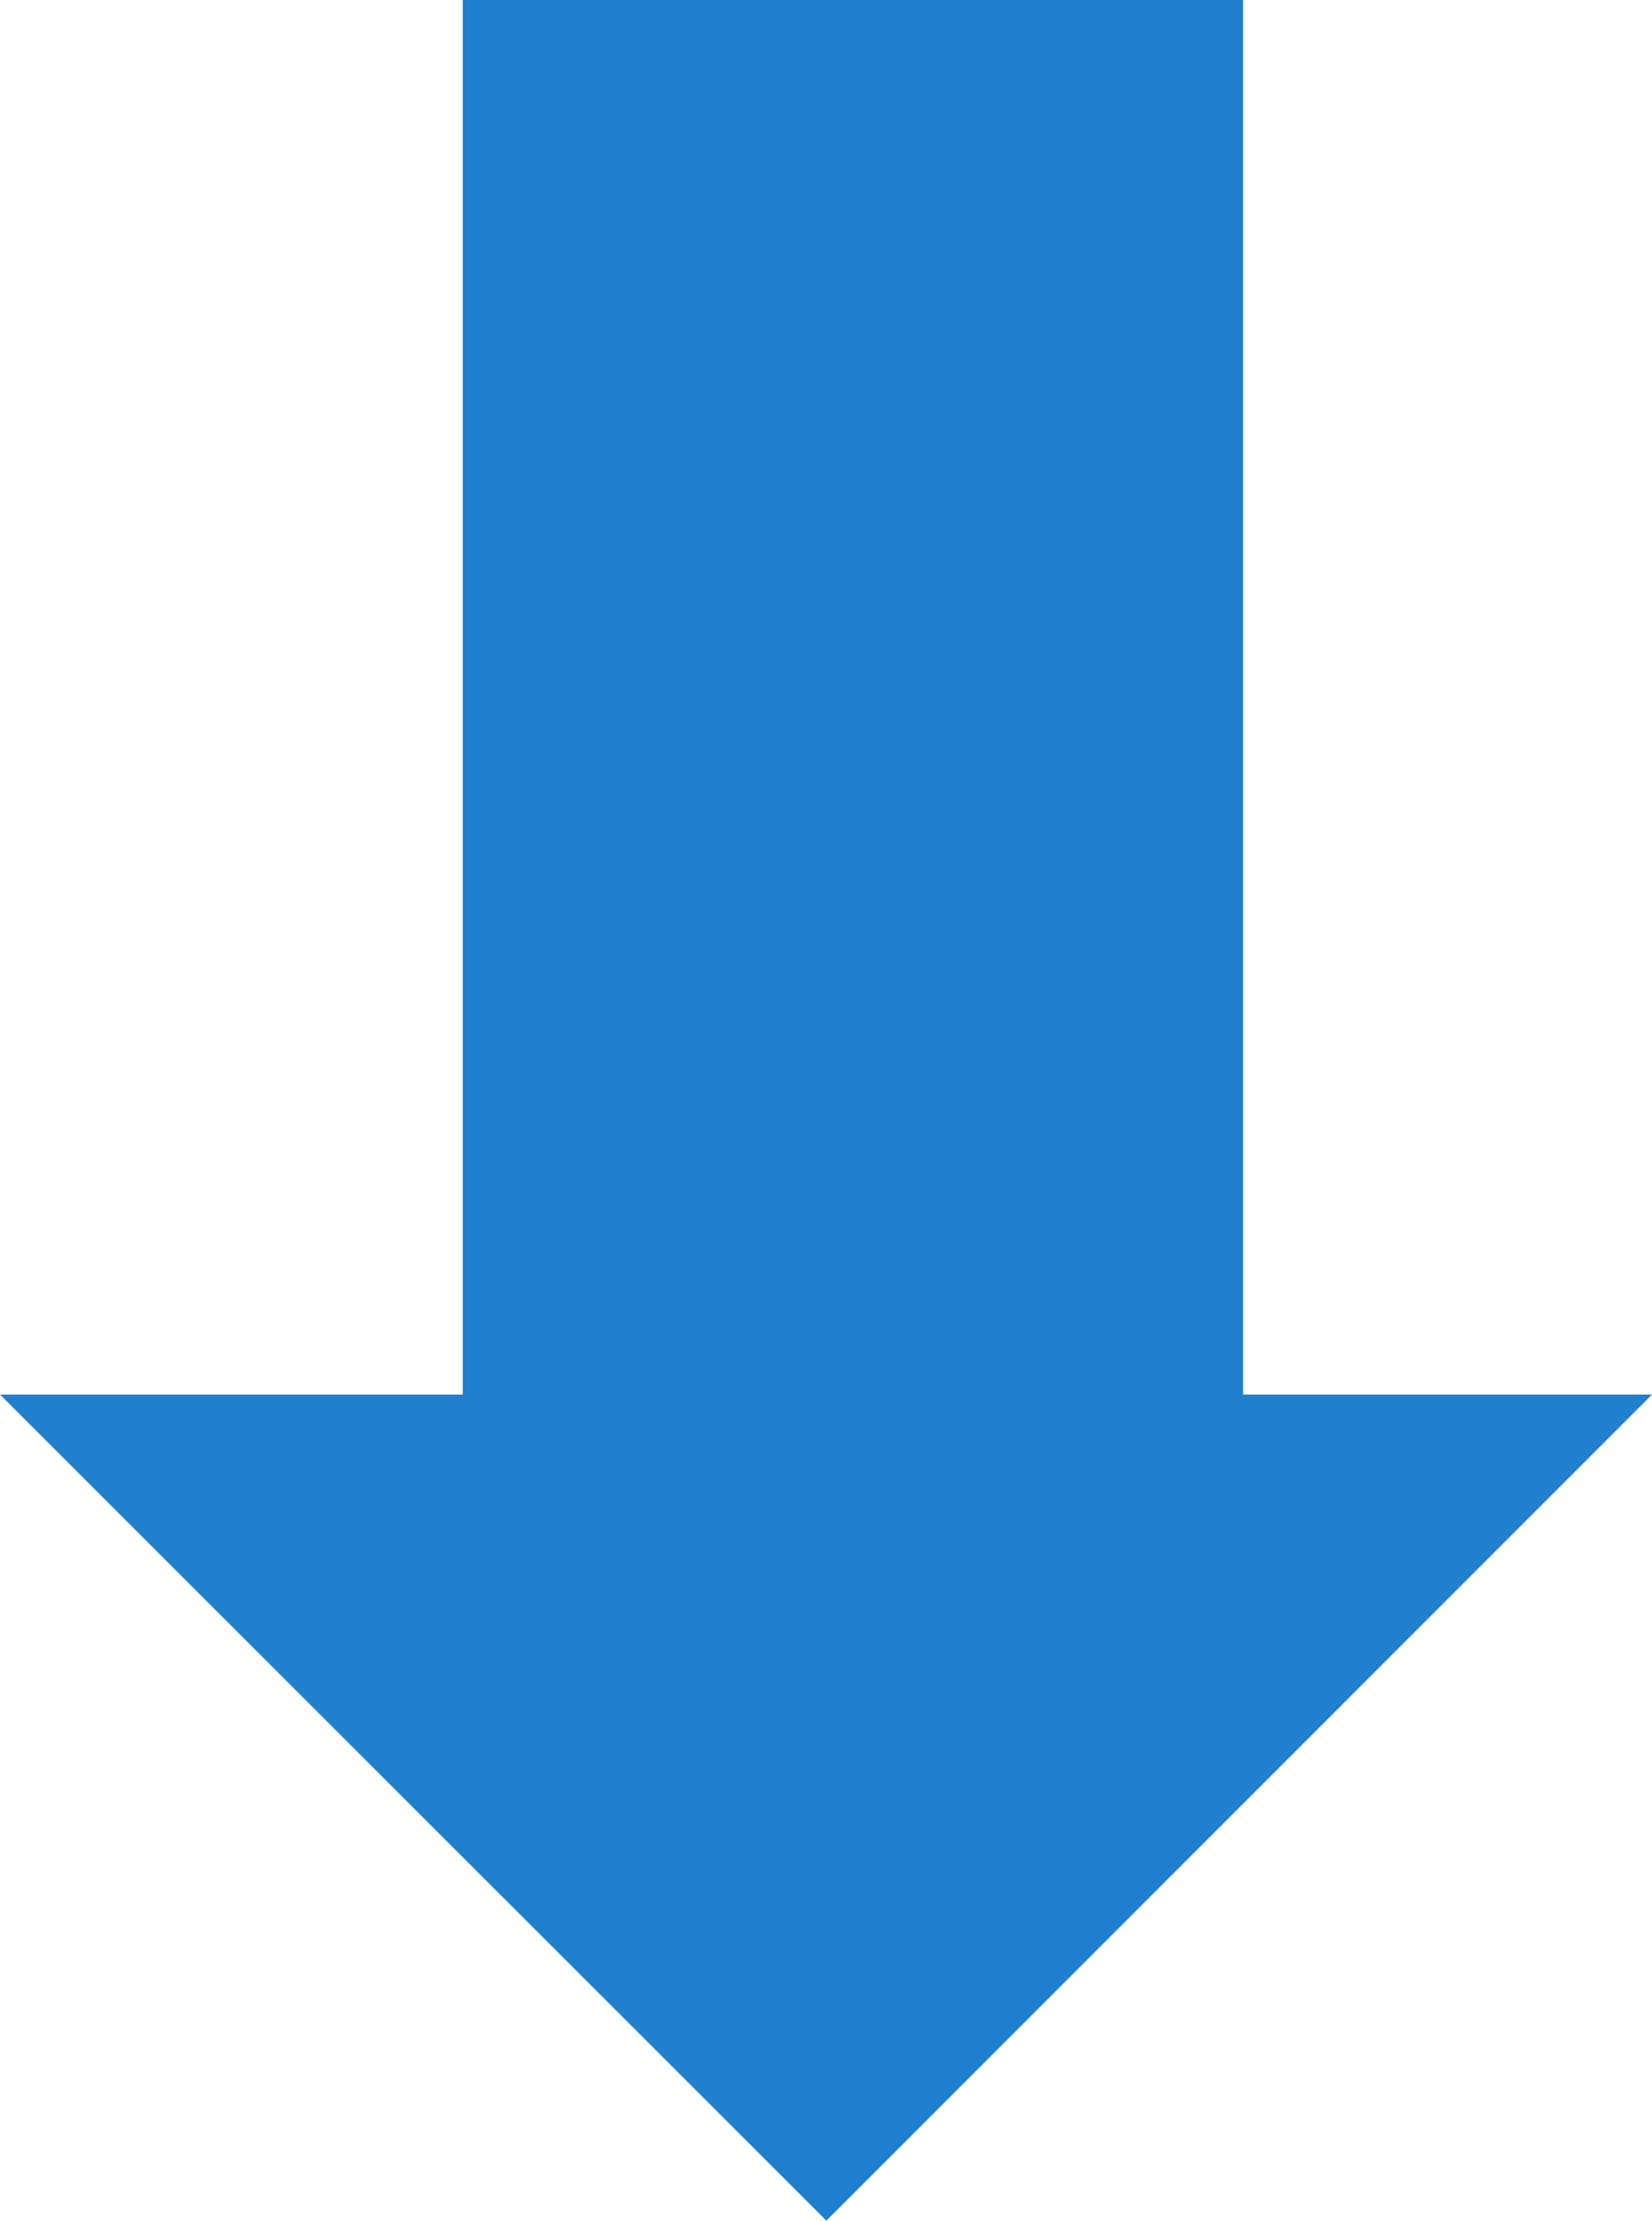
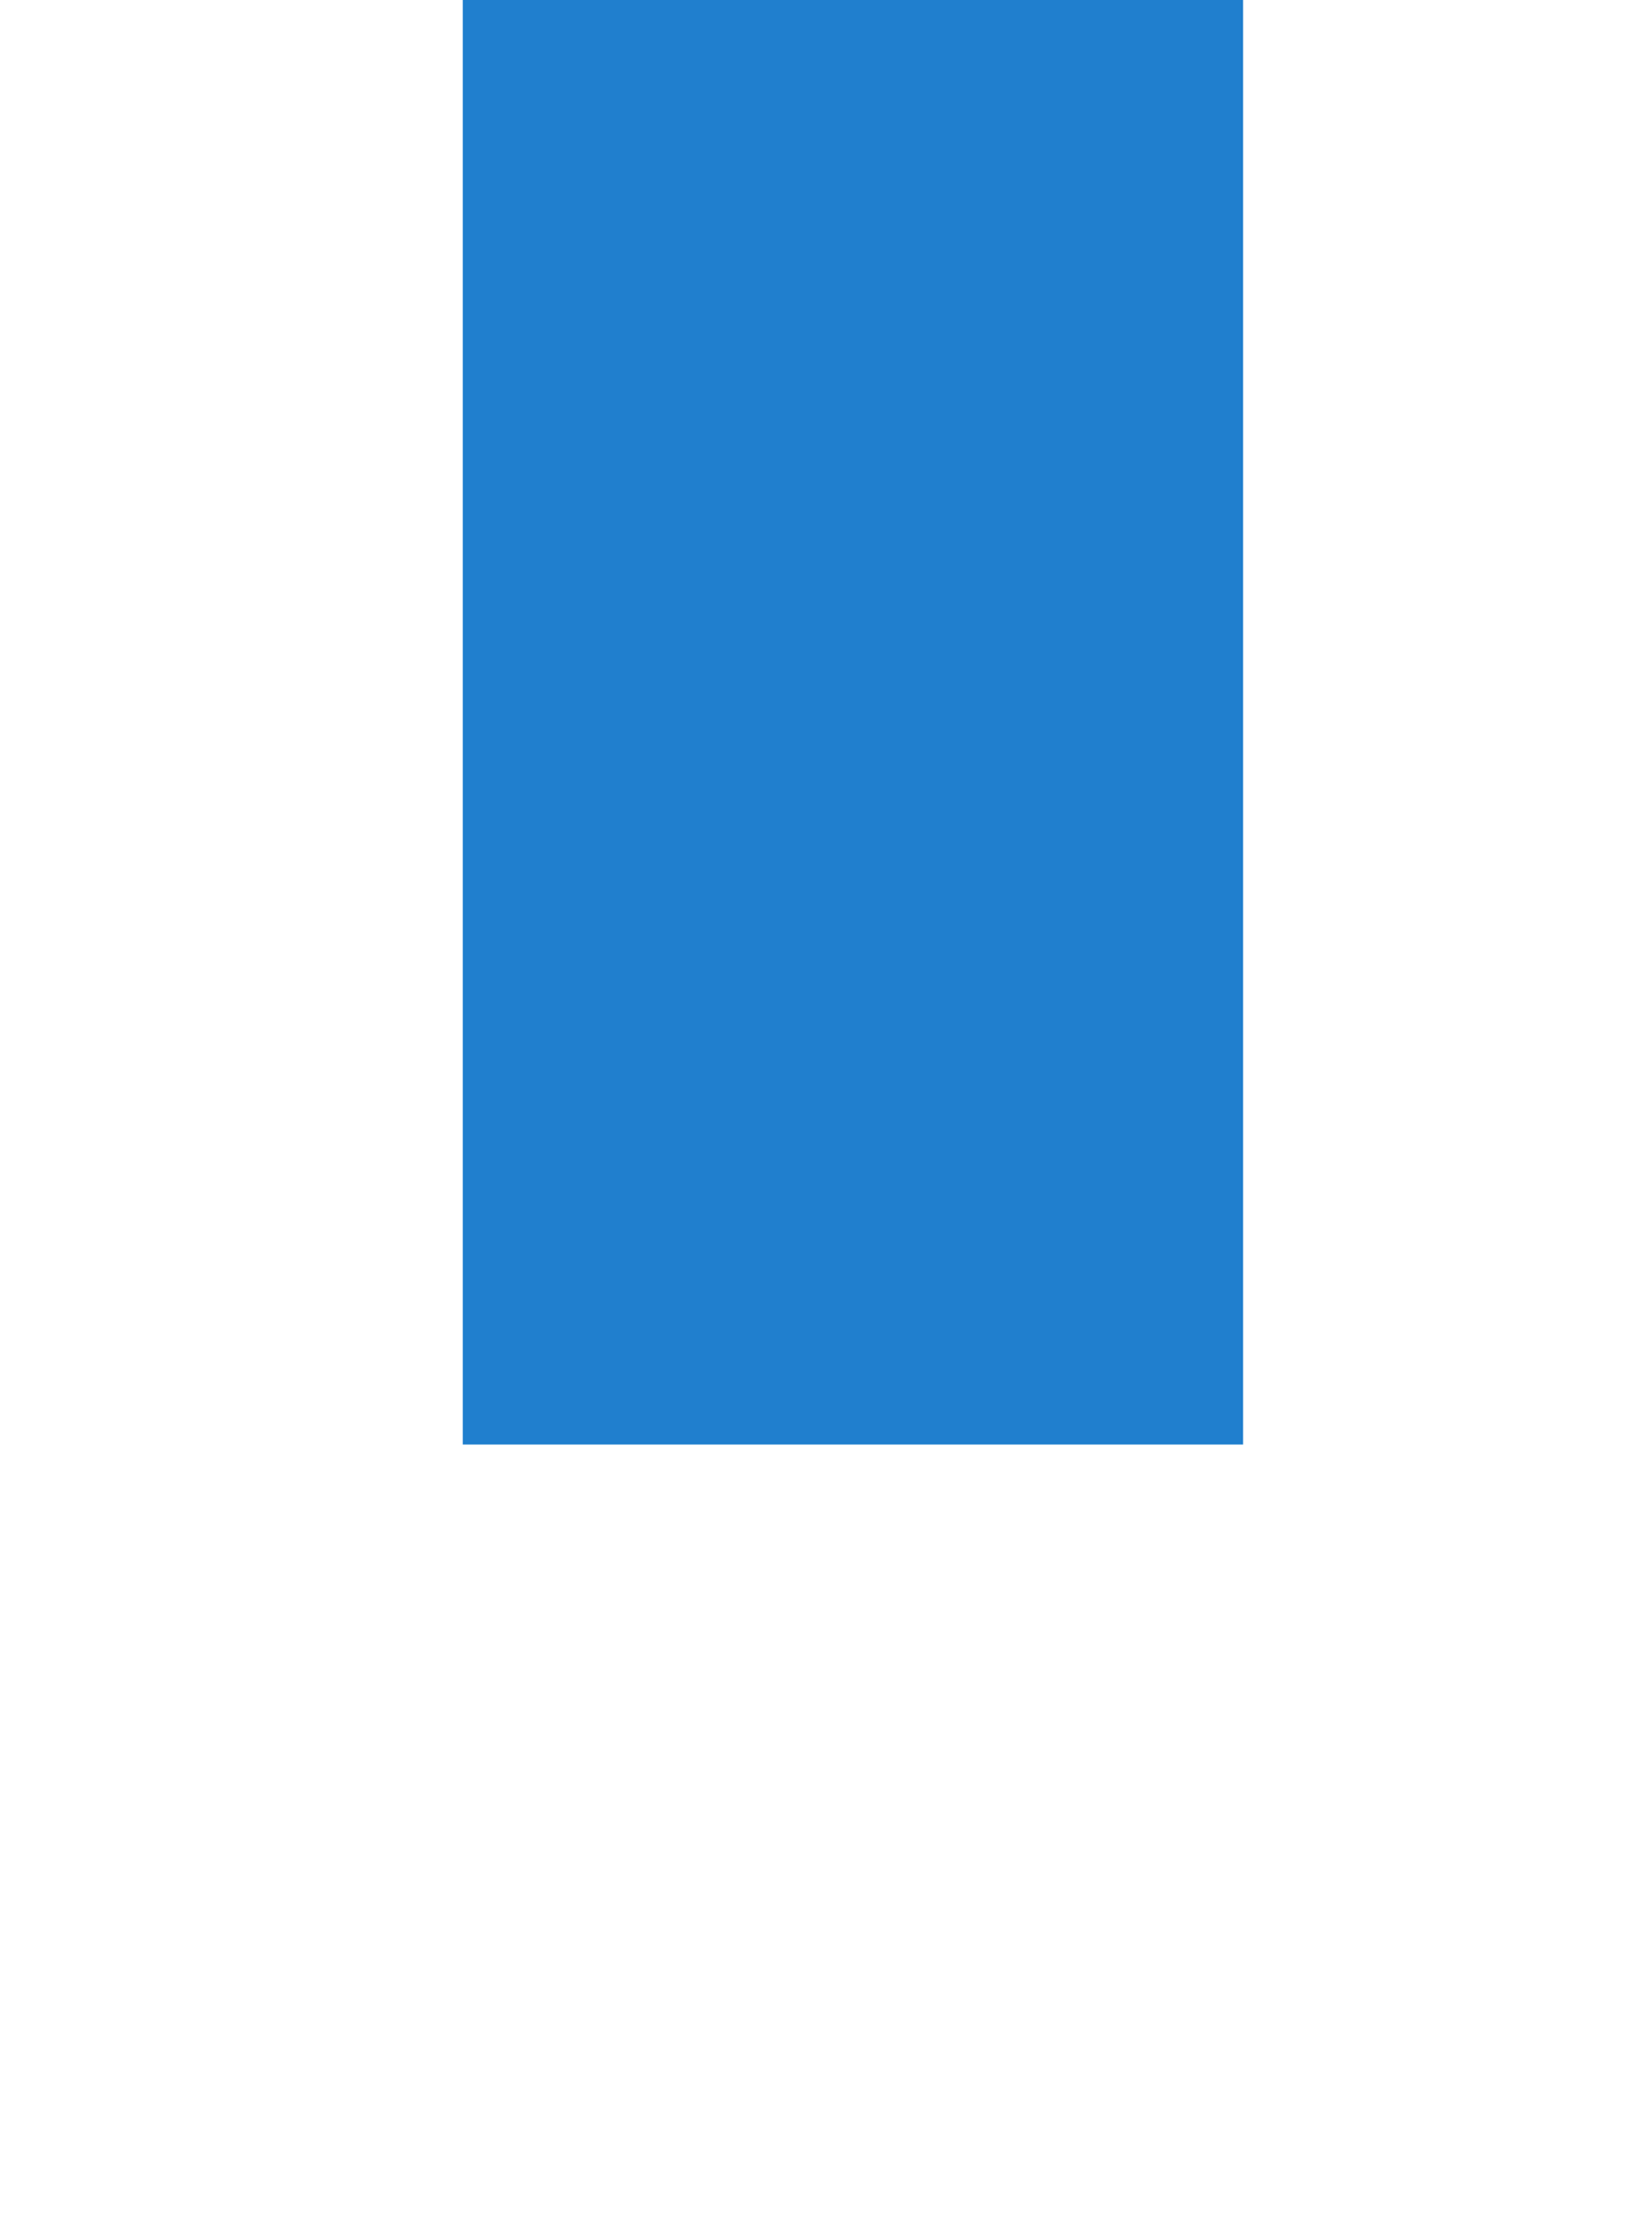
<svg xmlns="http://www.w3.org/2000/svg" id="_レイヤー_2" viewBox="0 0 21.17 28.44">
  <defs>
    <style>.cls-1{fill:#207fce;}</style>
  </defs>
  <g id="_レイヤー_2-2">
    <g id="_レイヤー_2-2">
      <g id="_レイヤー_1-2">
-         <polygon class="cls-1" points="10.59 28.44 21.17 17.86 0 17.86 10.59 28.44" />
        <rect class="cls-1" x="5.93" width="10" height="18.5" />
      </g>
    </g>
  </g>
</svg>